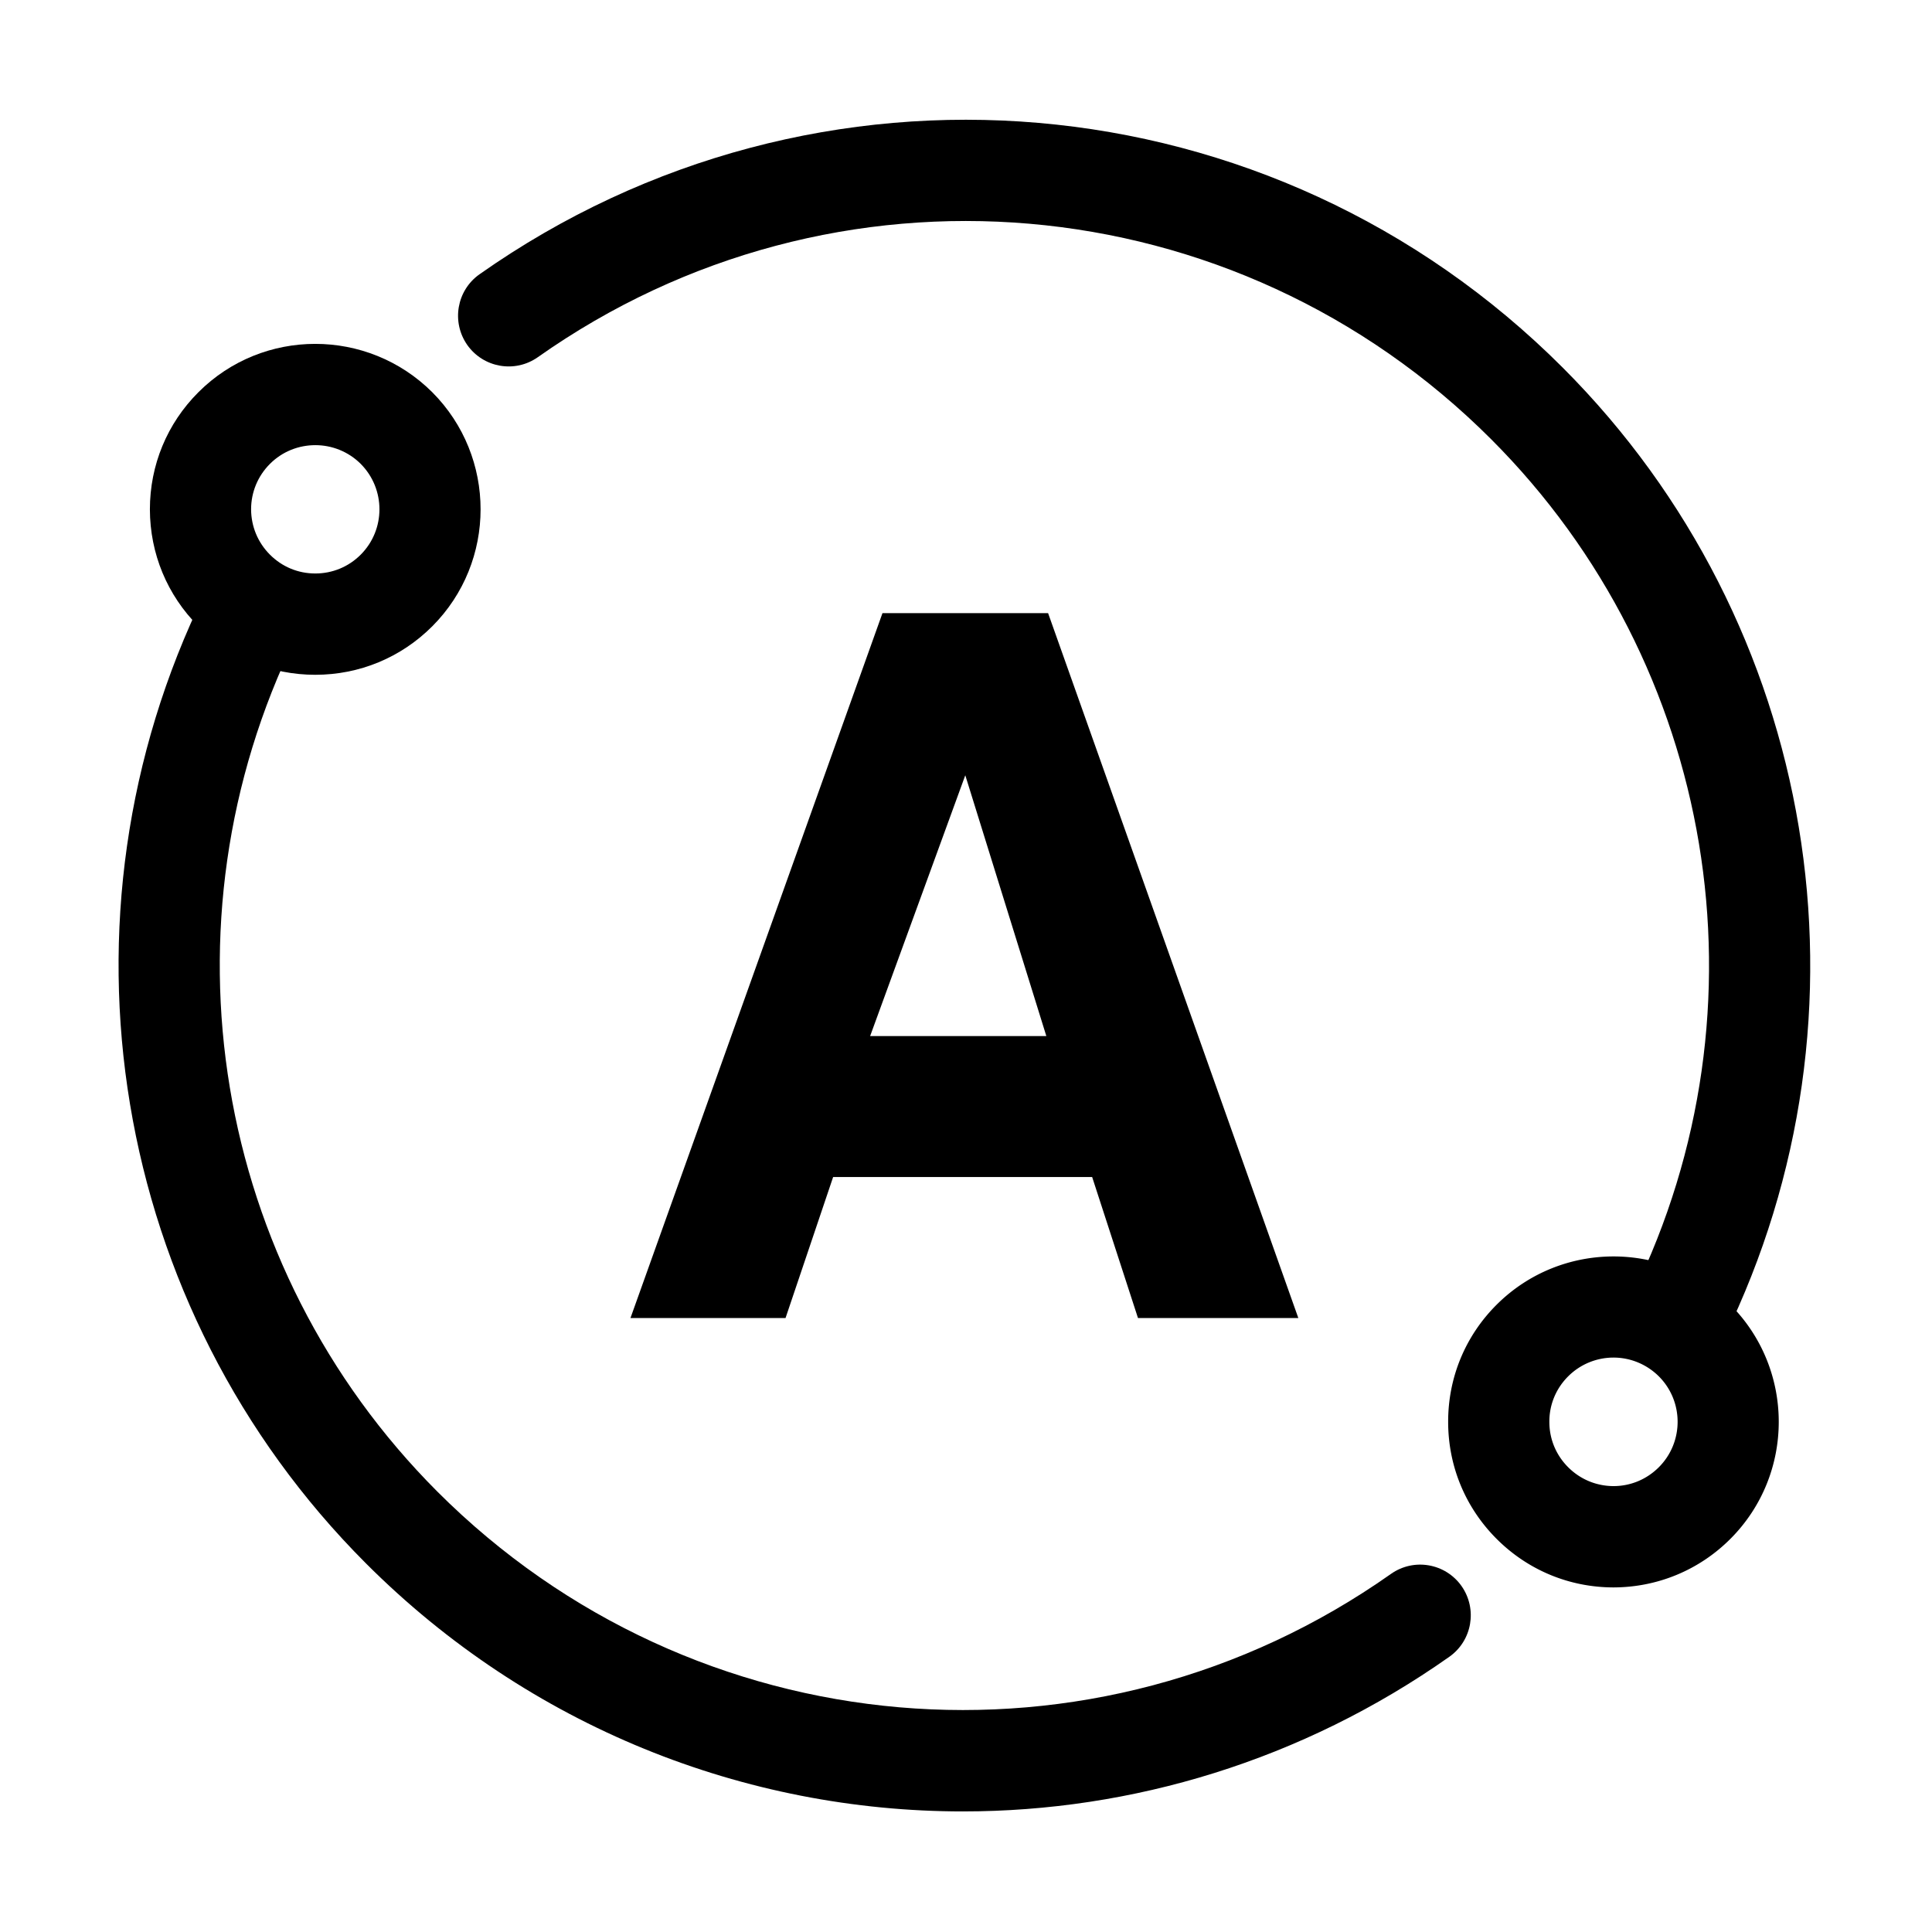
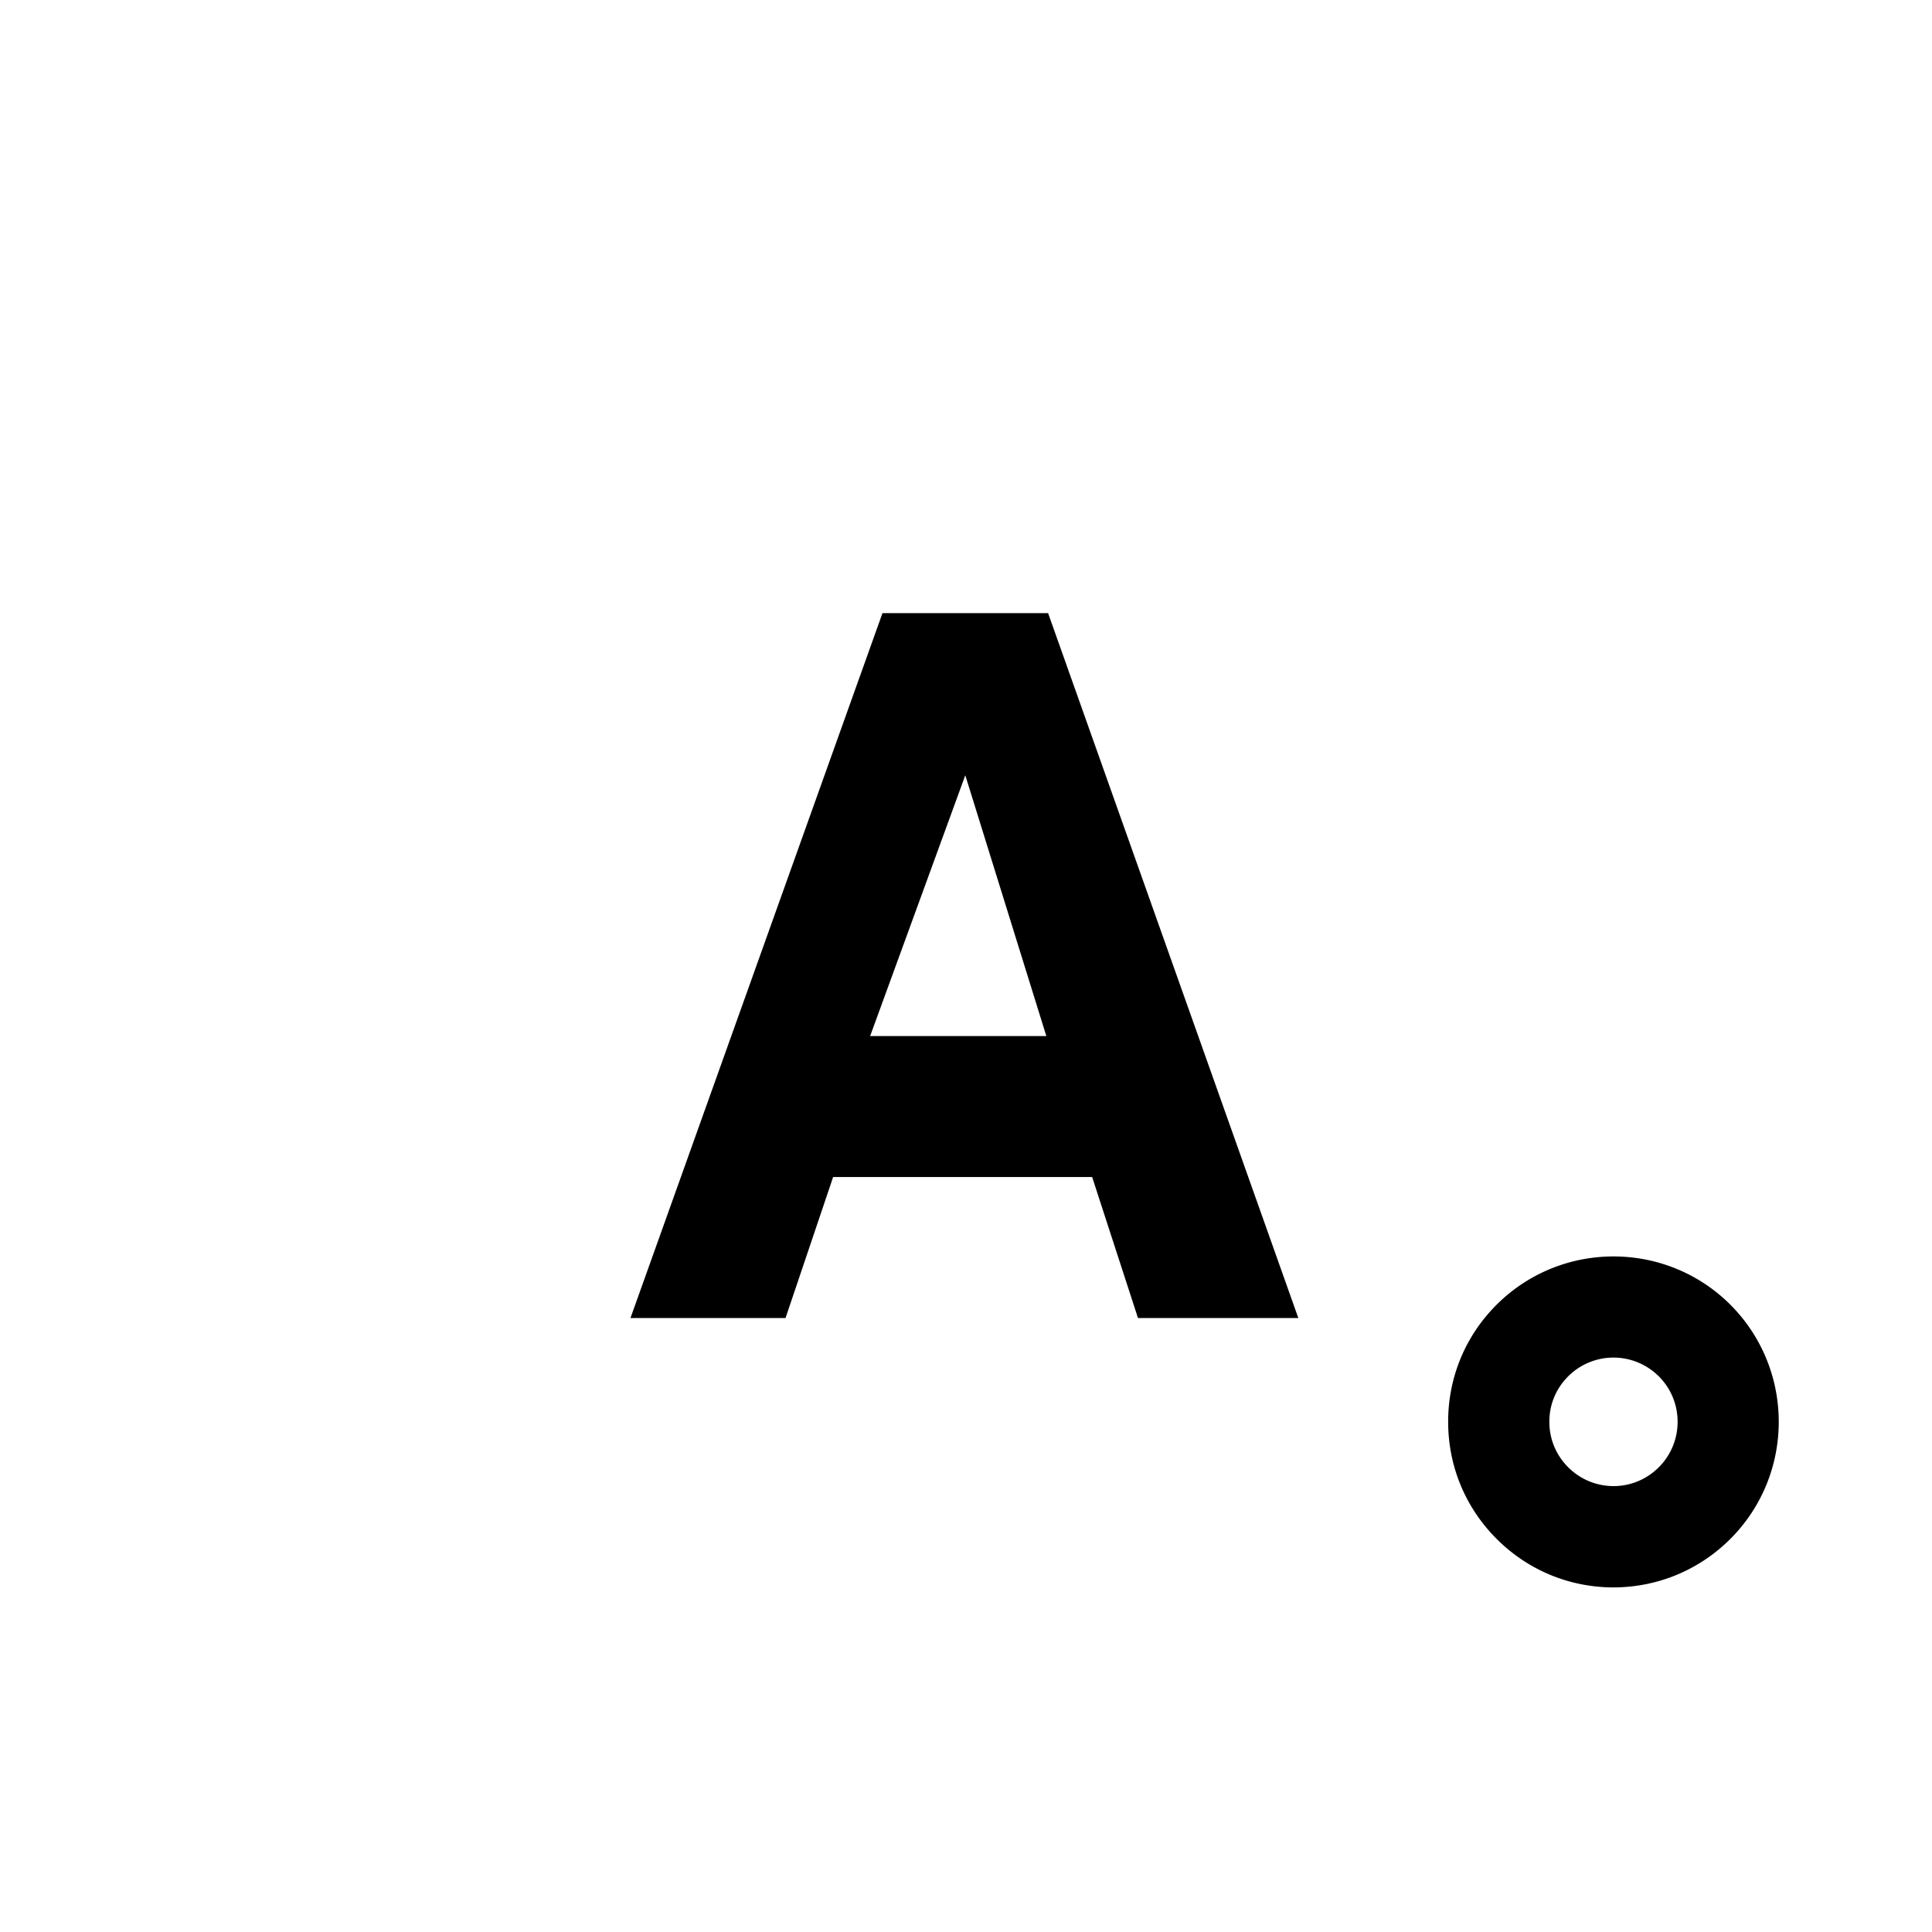
<svg xmlns="http://www.w3.org/2000/svg" t="1557822188010" class="icon" style="" viewBox="0 0 1024 1024" version="1.1" p-id="8001" width="200" height="200">
  <defs>
    <style type="text/css" />
  </defs>
-   <path d="M510.401 960.089c-115.296 0-229.701-44.627-316.5-131.52C58.647 693.168 24.336 486.553 108.516 314.444c6.548-13.372 22.787-18.669 35.883-12.323 13.305 6.555 18.806 22.602 12.31 35.922-74.122 151.5-43.95 333.363 75.118 452.56 135.83 135.873 348.349 154.384 505.446 43.578 12.153-8.548 28.863-5.611 37.402 6.503 8.486 12.166 5.605 28.895-6.496 37.442-78.051 55.009-168.203 81.963-257.778 81.963z" p-id="8002" />
-   <path d="M167.133 357.655h-0.052c-23.415 0-45.416-9.125-61.917-25.696-16.553-16.519-25.668-38.544-25.72-61.984 0-23.441 9.115-45.518 25.72-62.089 34.102-34.139 89.628-34.191 123.939 0 34.154 34.243 34.154 89.883 0 124.074-16.554 16.571-38.607 25.695-61.97 25.695z m0-121.714c-8.748 0-17.444 3.304-24.044 9.911-6.443 6.45-10.005 14.998-10.005 24.123 0.052 9.072 3.562 17.568 10.005 24.018 6.443 6.45 14.929 9.964 23.992 9.964h0.052c9.062 0 17.601-3.514 24.044-9.964 13.253-13.267 13.253-34.82 0-48.14-6.653-6.608-15.348-9.912-24.044-9.912z" p-id="8003" />
-   <path d="M889.708 724.16c-3.981 0-8.015-0.891-11.786-2.727-13.305-6.503-18.806-22.602-12.31-35.922 74.122-151.552 43.897-333.415-75.17-452.612-135.83-135.977-348.454-154.331-505.394-43.577-12.153 8.548-28.863 5.611-37.402-6.503-8.486-12.166-5.605-28.895 6.496-37.442C432.559 19.73 674.151 40.496 828.367 194.933c135.254 135.401 169.617 342.068 85.437 514.177-4.662 9.544-14.195 15.05-24.096 15.05z" p-id="8004" />
  <path d="M855.188 841.364h-0.052c-23.415-0.052-45.364-9.177-61.917-25.748s-25.668-38.544-25.668-61.984c-0.052-23.441 9.062-45.518 25.668-62.089 34.154-34.086 89.68-34.191 123.939 0 34.154 34.244 34.154 89.883 0 124.074-16.554 16.57-38.607 25.695-61.97 25.747z m0-121.819a33.977 33.977 0 0 0-24.044 9.964c-6.443 6.45-10.005 14.998-9.953 24.122 0 9.072 3.51 17.568 9.953 24.018 6.443 6.45 14.929 9.964 23.992 10.016h0.052c9.062 0 17.601-3.566 24.044-10.016 13.253-13.267 13.253-34.873 0-48.14-6.653-6.607-15.349-9.964-24.044-9.964z" p-id="8005" />
  <path d="M555.517 324.985h-87.794L334.164 698.576h82.191l25.219-74.717h137.292l24.285 74.717h84.989L555.517 324.985z m-94.333 224.157l50.439-138.233 42.959 138.233h-93.398z" p-id="8006" />
</svg>